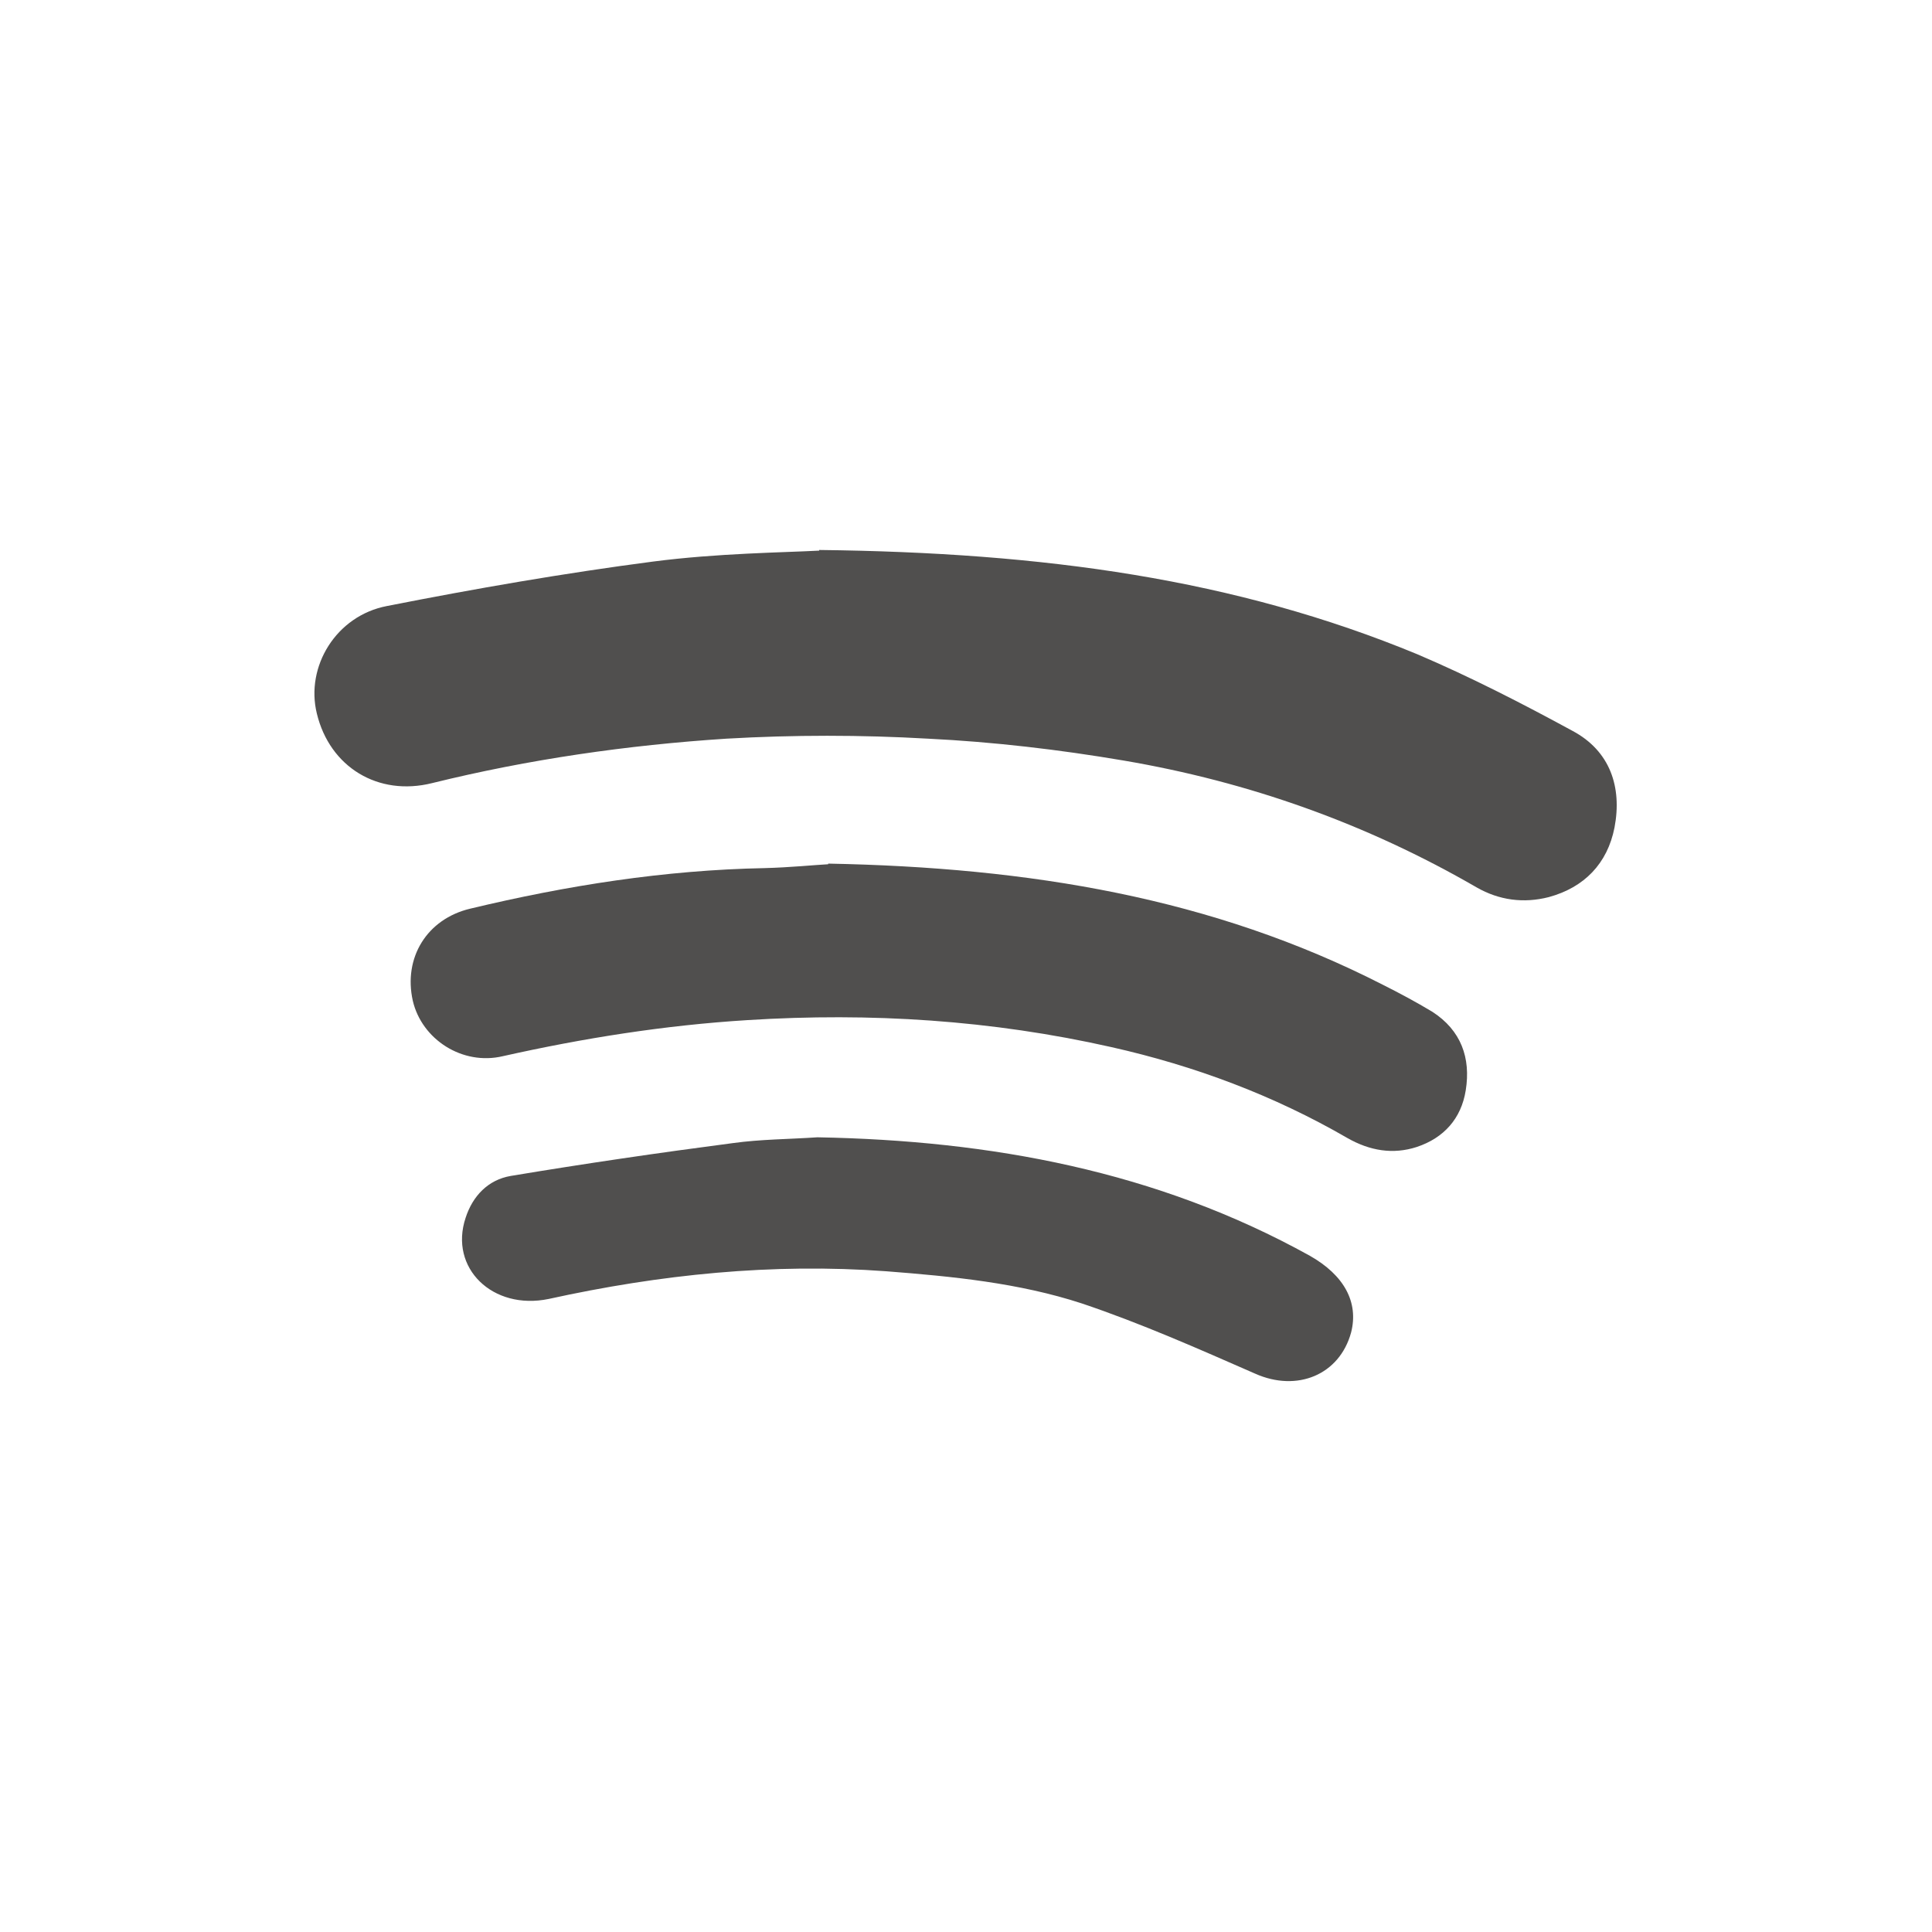
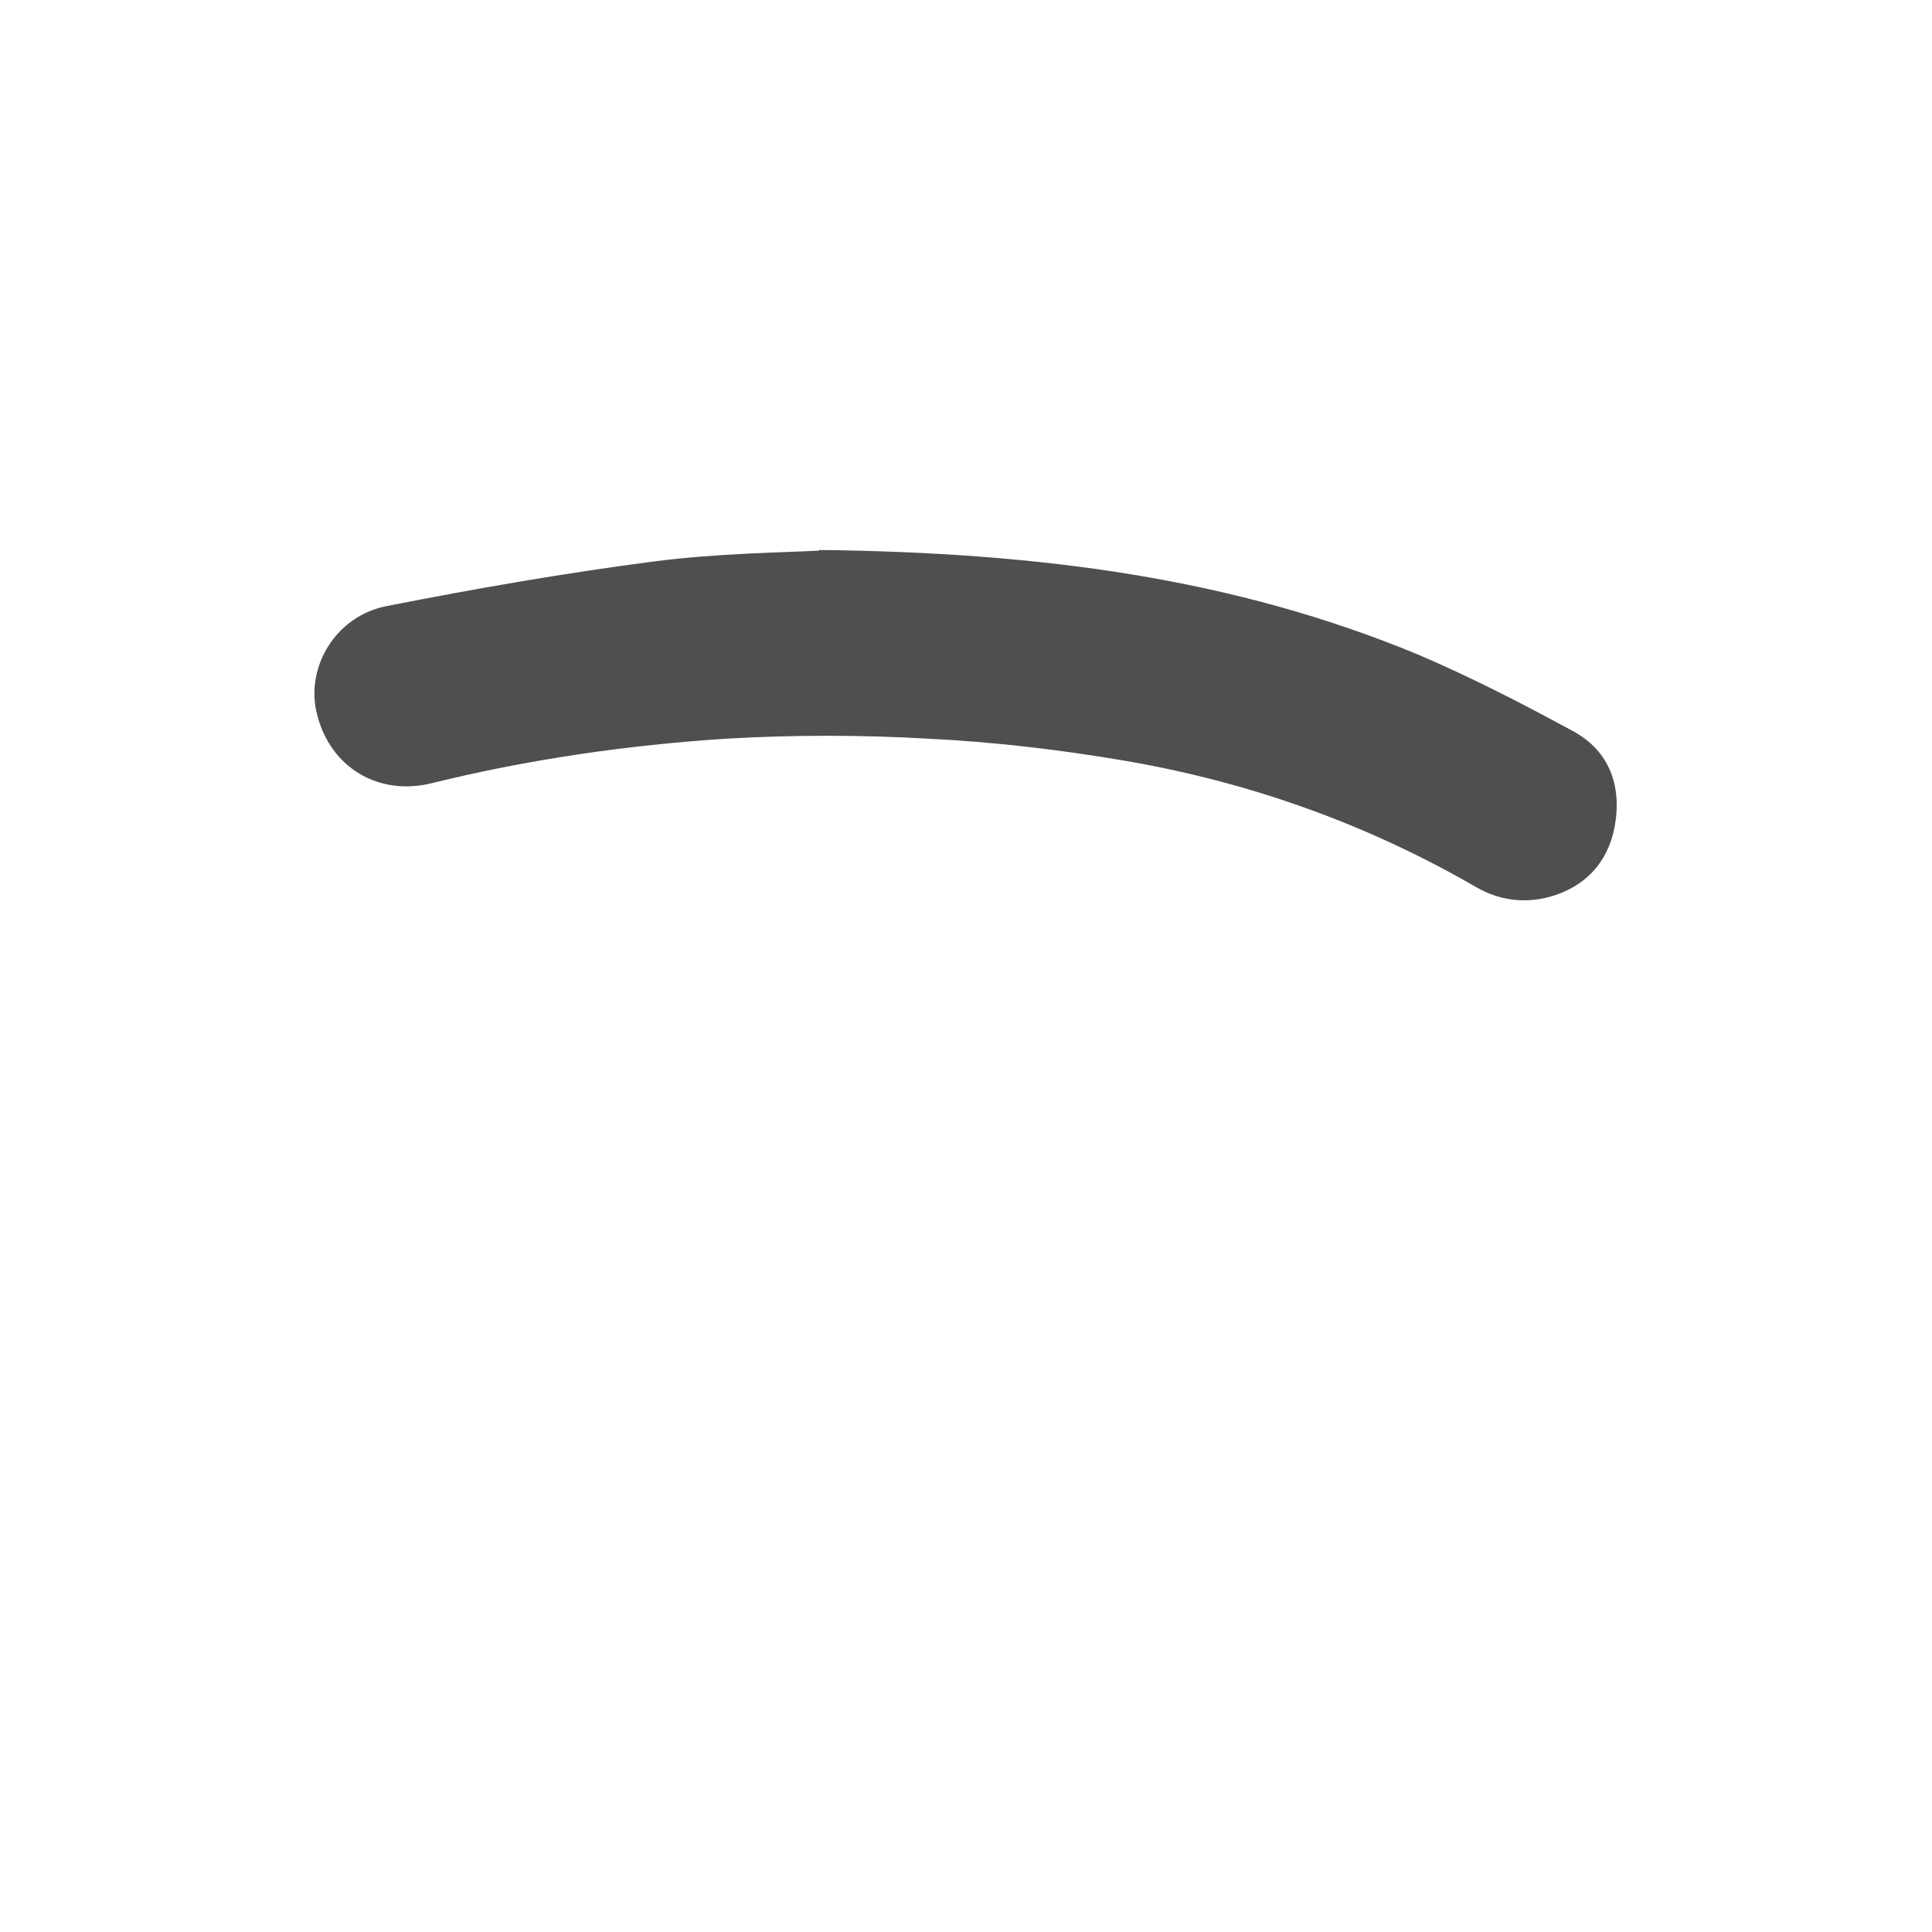
<svg xmlns="http://www.w3.org/2000/svg" id="Capa_1" viewBox="0 0 30 30">
  <defs>
    <style>.cls-1{fill:#504f4e;stroke-width:0px;}</style>
  </defs>
  <path class="cls-1" d="M12.72,8.55c-.56.03-1.58.04-2.58.17-1.38.18-2.76.42-4.13.69-.79.15-1.27.94-1.09,1.67.2.83.95,1.29,1.79,1.08,1.5-.37,3.03-.59,4.57-.69,1.04-.06,2.09-.06,3.13,0,1.02.05,2.04.17,3.04.34,1.94.33,3.77.98,5.48,1.97.35.2.73.25,1.12.15.55-.15.91-.52,1.02-1.08.12-.63-.07-1.19-.65-1.5-.79-.43-1.59-.84-2.41-1.19-2.83-1.17-5.8-1.58-9.29-1.62Z" />
-   <path class="cls-1" d="M12.86,13.42c-.2.01-.59.05-.99.06-1.55.03-3.07.27-4.57.63-.67.16-1.04.76-.89,1.43.14.6.77,1.01,1.4.86,1.25-.28,2.51-.48,3.8-.56,1.91-.12,3.79,0,5.65.42,1.29.29,2.52.75,3.66,1.41.35.2.71.26,1.08.14.42-.14.69-.44.76-.88.08-.5-.07-.93-.52-1.22-.25-.15-.51-.29-.77-.42-2.64-1.35-5.48-1.82-8.61-1.88Z" />
-   <path class="cls-1" d="M12.69,17.66c-.44.03-.88.03-1.31.09-1.15.15-2.31.32-3.45.51-.35.06-.59.31-.7.65-.26.78.42,1.44,1.29,1.26,1.73-.38,3.47-.56,5.24-.43,1.03.08,2.06.18,3.04.5.92.31,1.8.7,2.69,1.09.65.29,1.31.02,1.49-.64.12-.47-.11-.89-.64-1.19-2.38-1.32-4.96-1.79-7.64-1.84Z" />
</svg>